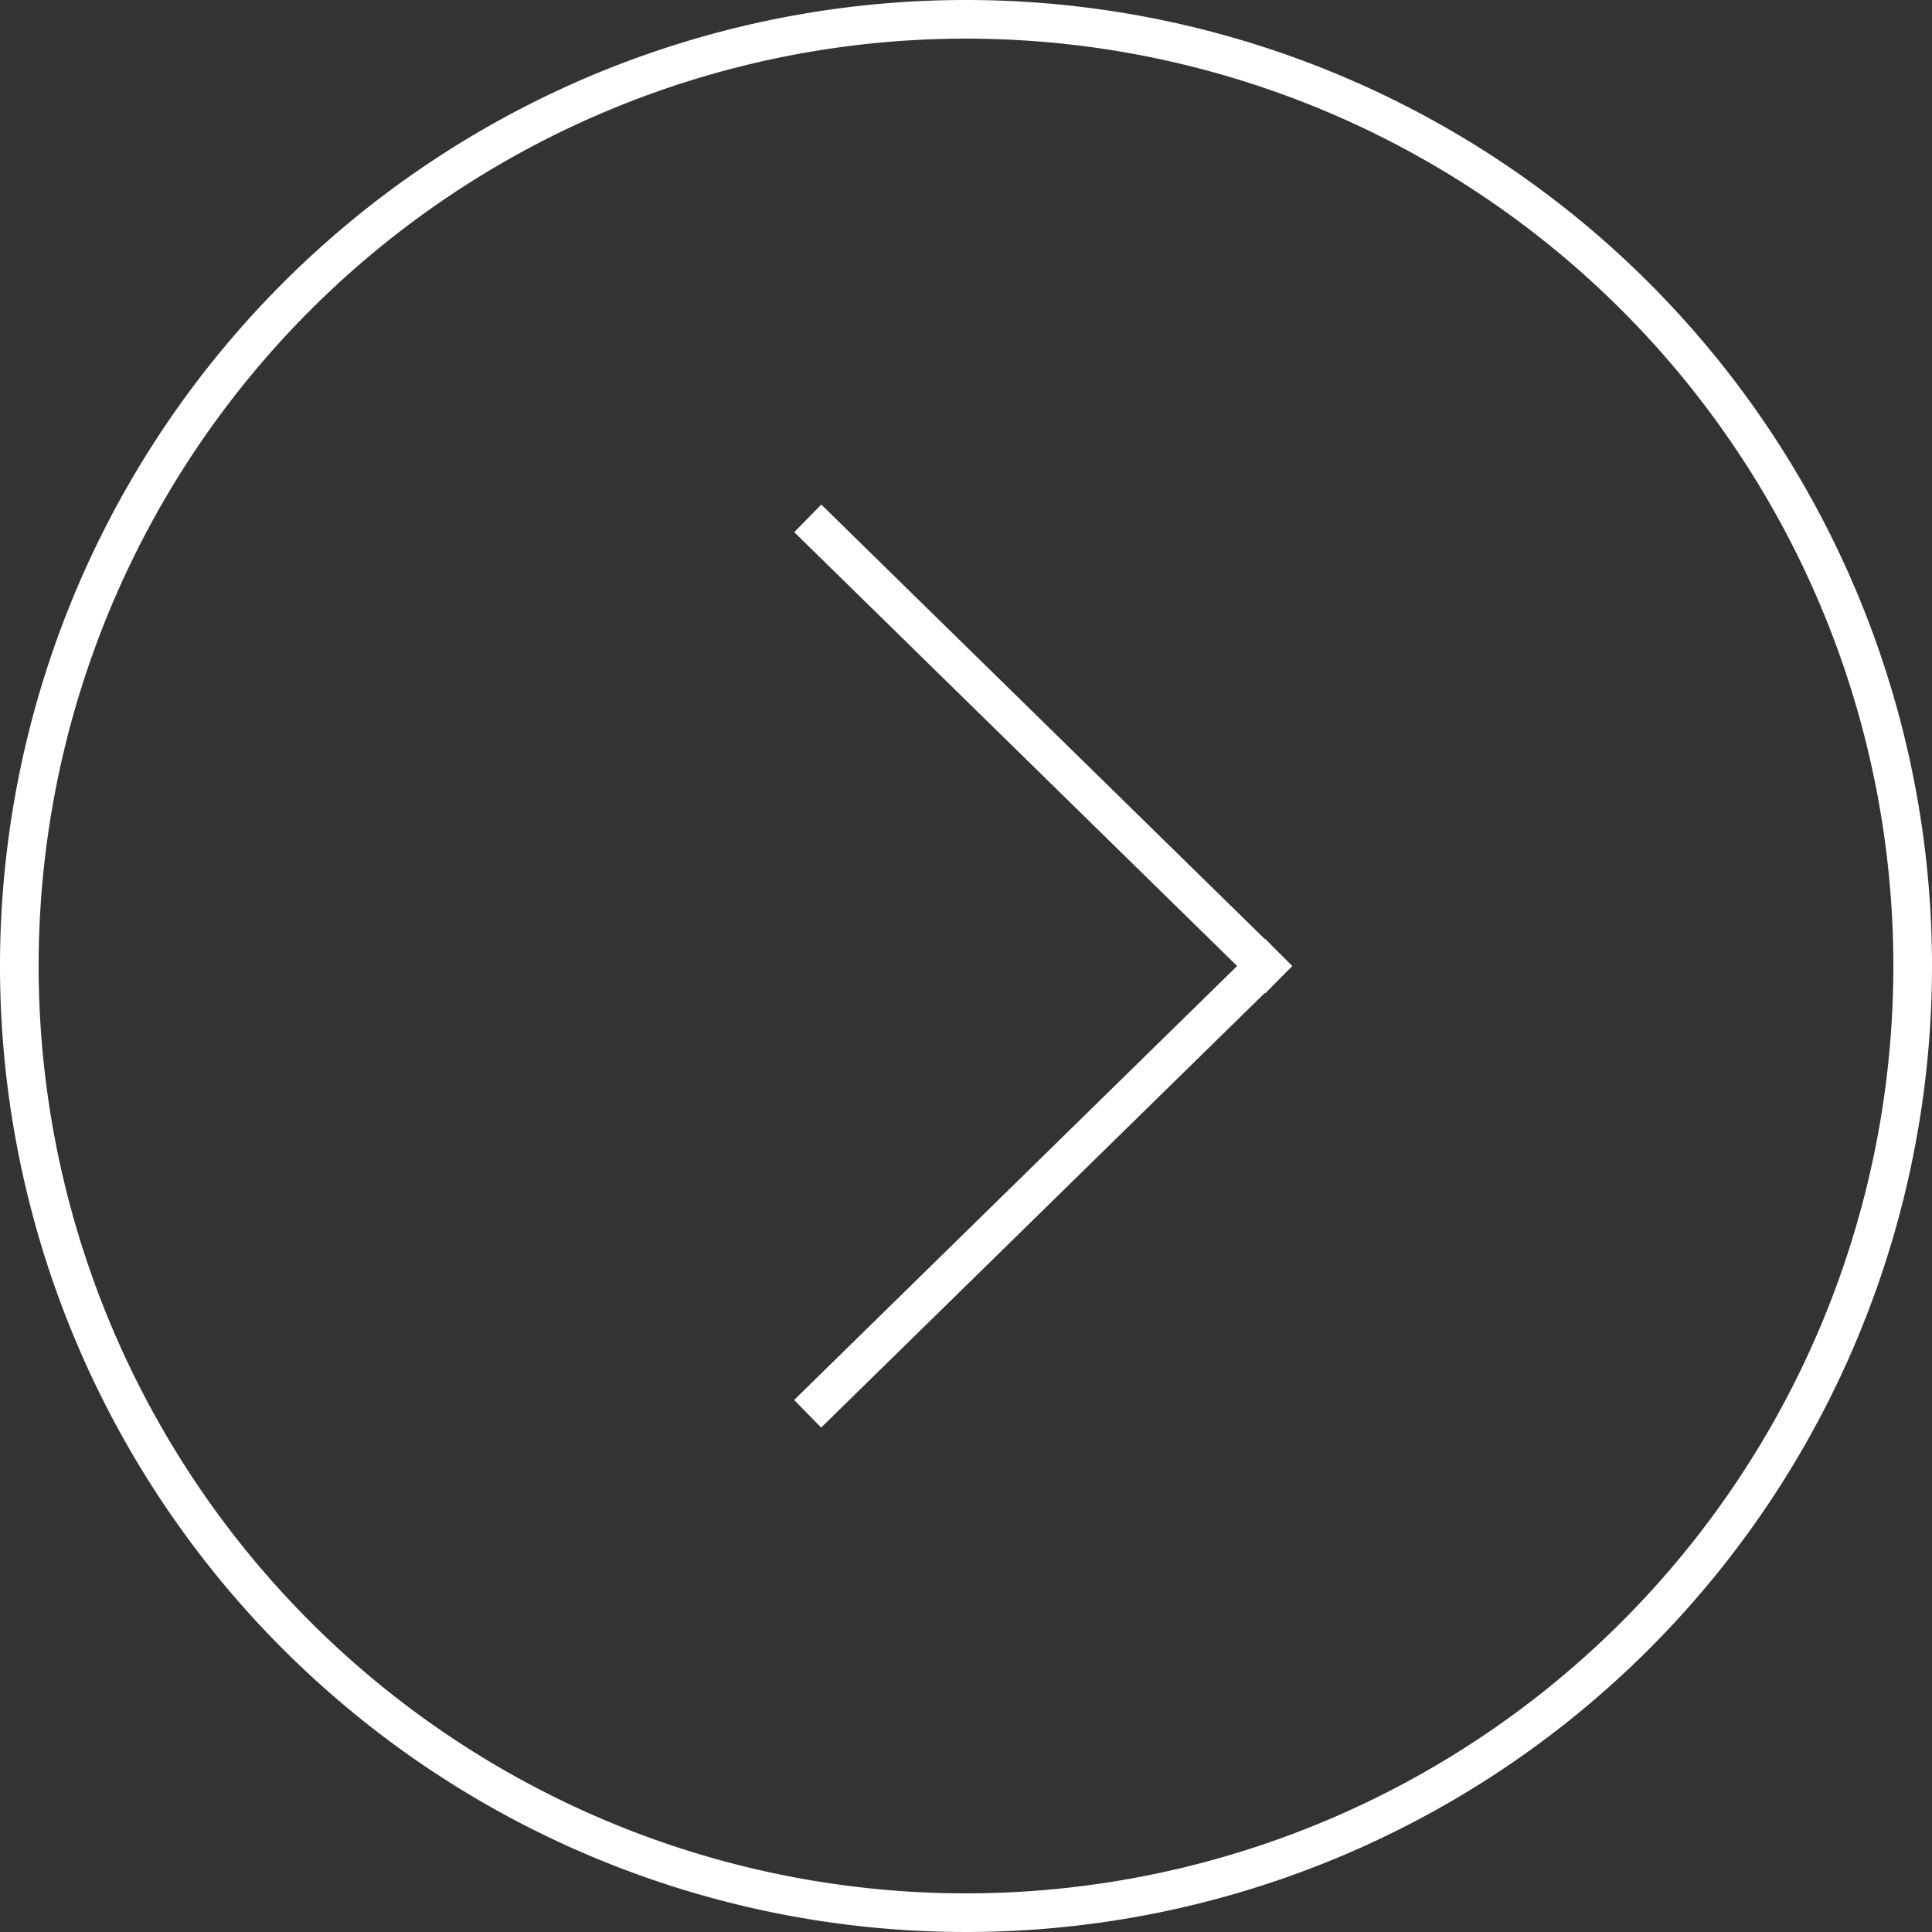
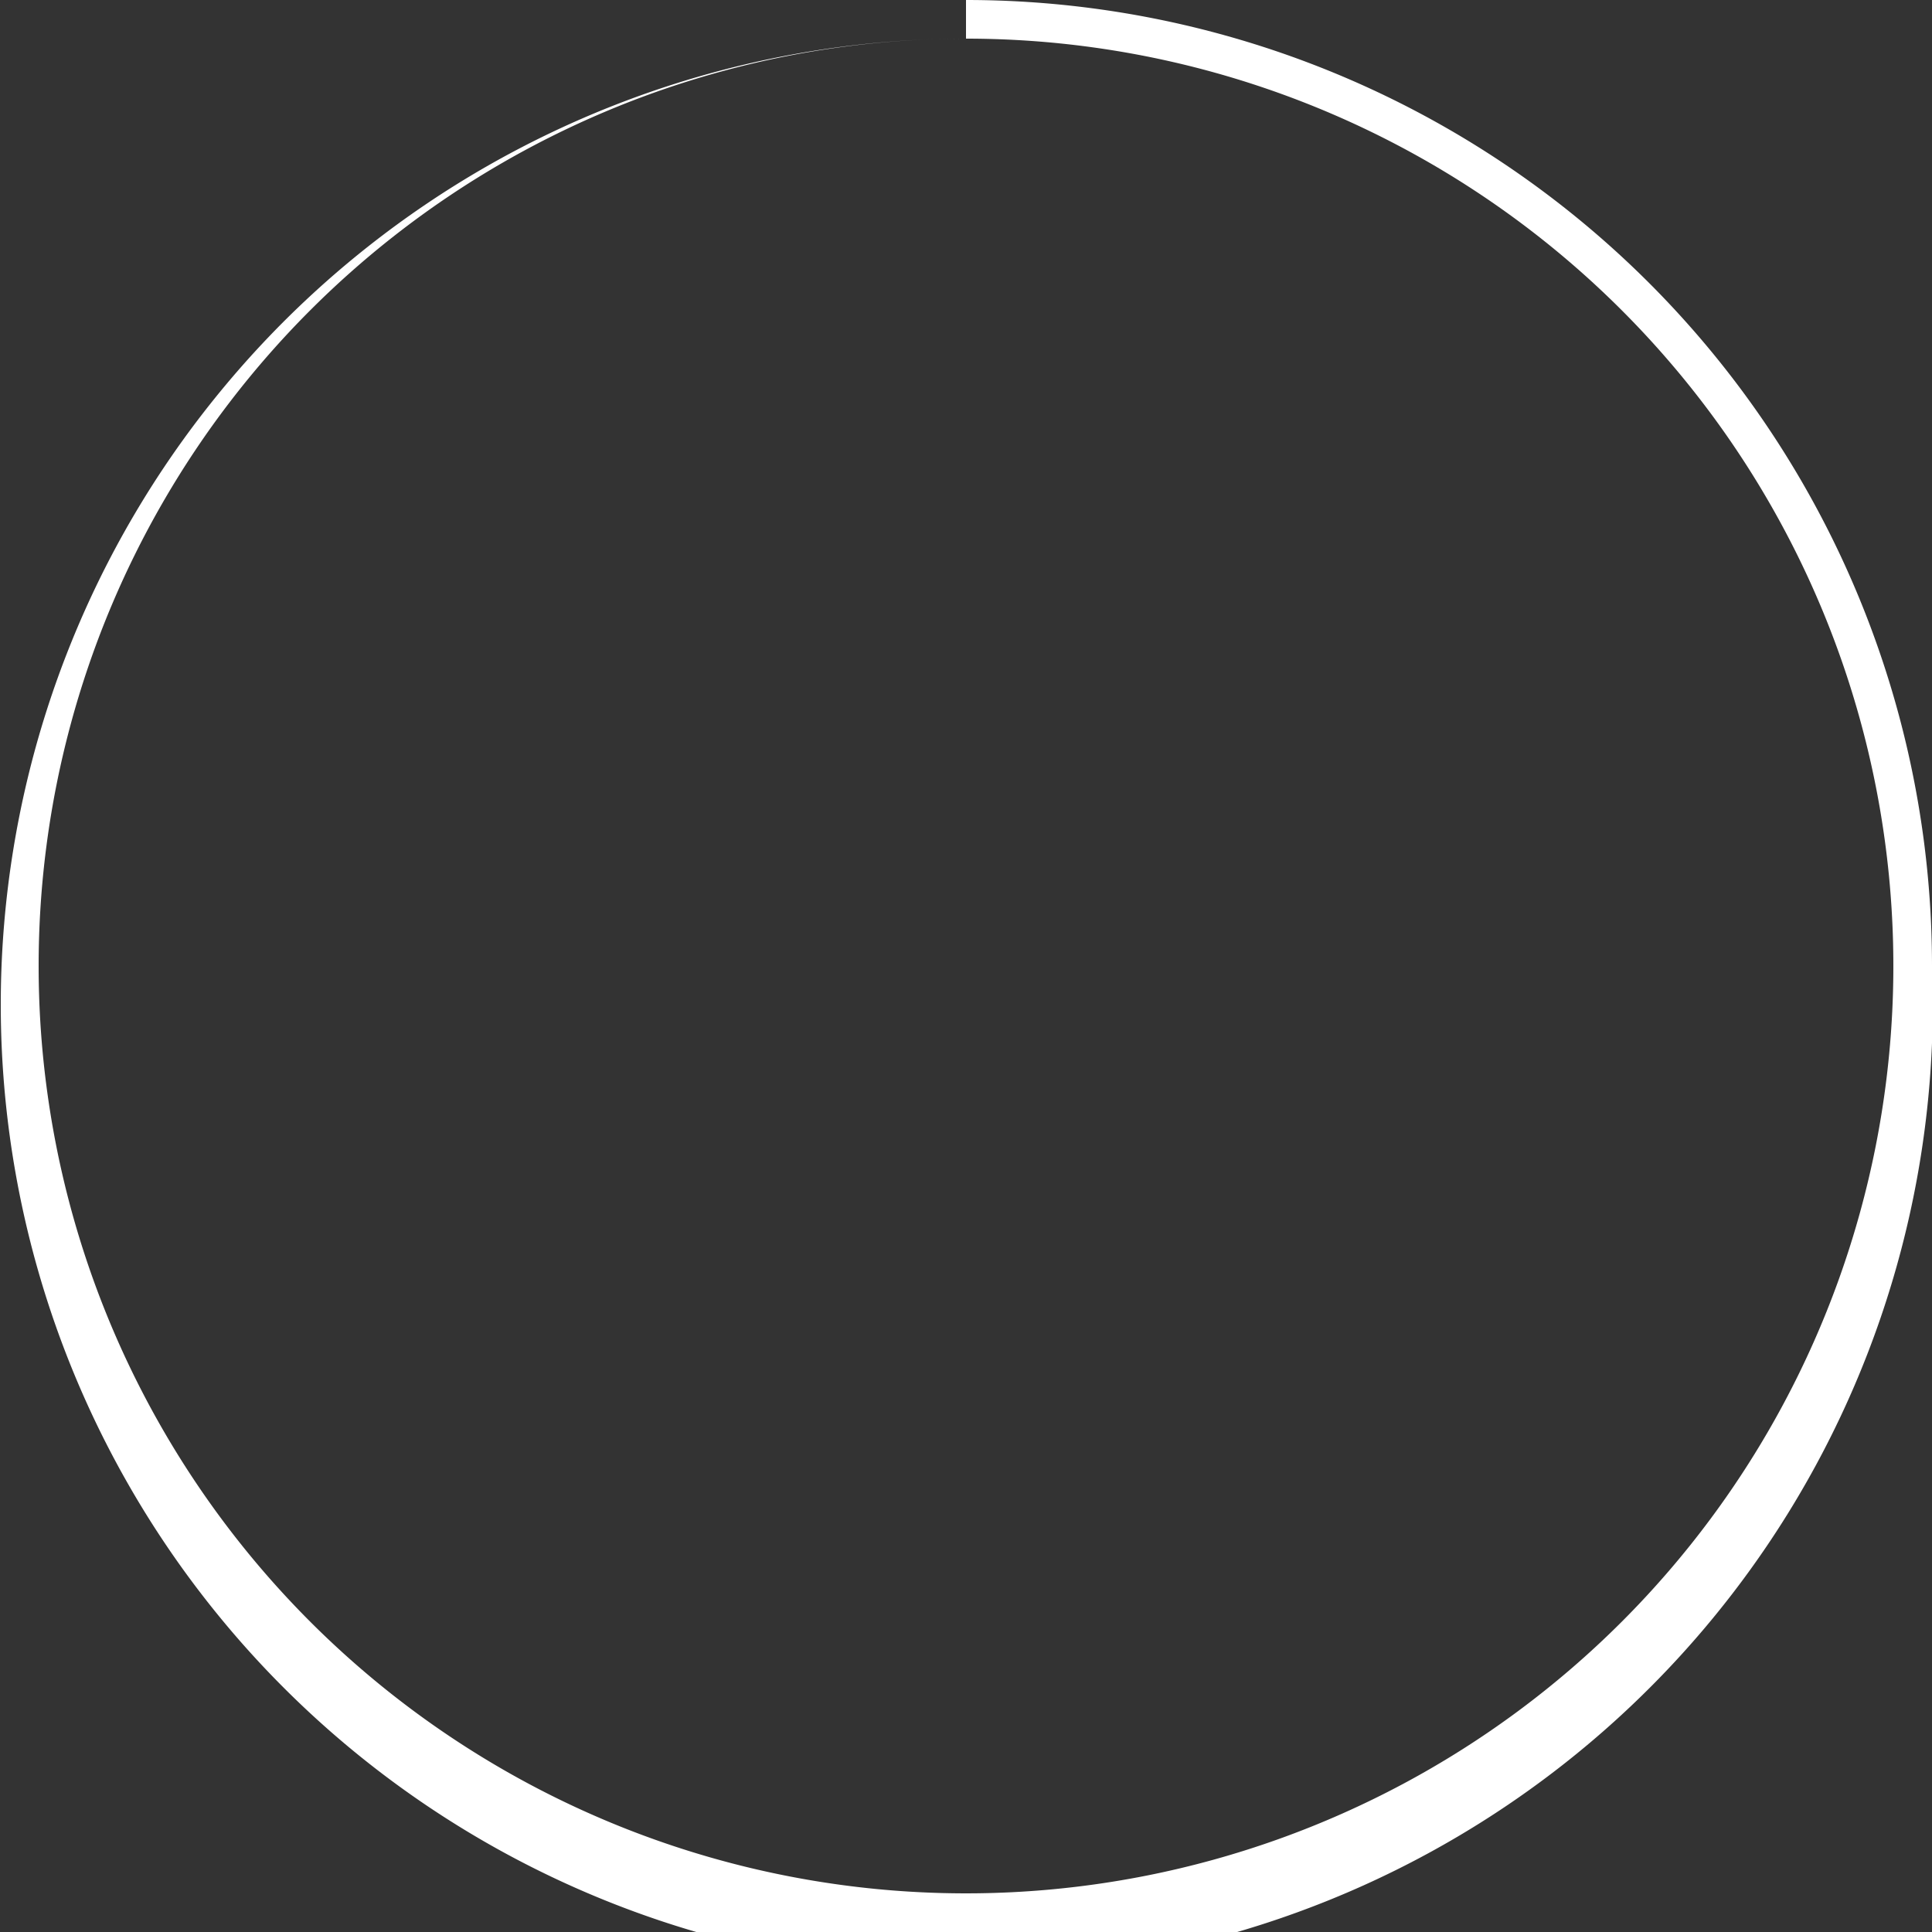
<svg xmlns="http://www.w3.org/2000/svg" viewBox="0 0 50 50">
  <rect x="0" y="0" width="50" height="50" fill="#333333" stroke="none" />
  <defs>
    <style>.cls-1{fill:#fff;}</style>
  </defs>
  <title>Ресурс 212345</title>
  <g id="Слой_2" data-name="Слой 2">
    <g id="Слой_1-2" data-name="Слой 1">
-       <path class="cls-1" d="M25,1A24,24,0,1,1,1,25,24,24,0,0,1,25,1m0-1A25,25,0,1,0,50,25,25,25,0,0,0,25,0Z" />
-       <rect class="cls-1" x="26.5" y="10.85" width="1" height="17.06" transform="translate(-5.74 25.11) rotate(-45.59)" />
-       <rect class="cls-1" x="18.47" y="30.12" width="17.06" height="1" transform="translate(-13.72 27.64) rotate(-44.41)" />
+       <path class="cls-1" d="M25,1A24,24,0,1,1,1,25,24,24,0,0,1,25,1A25,25,0,1,0,50,25,25,25,0,0,0,25,0Z" />
    </g>
  </g>
</svg>